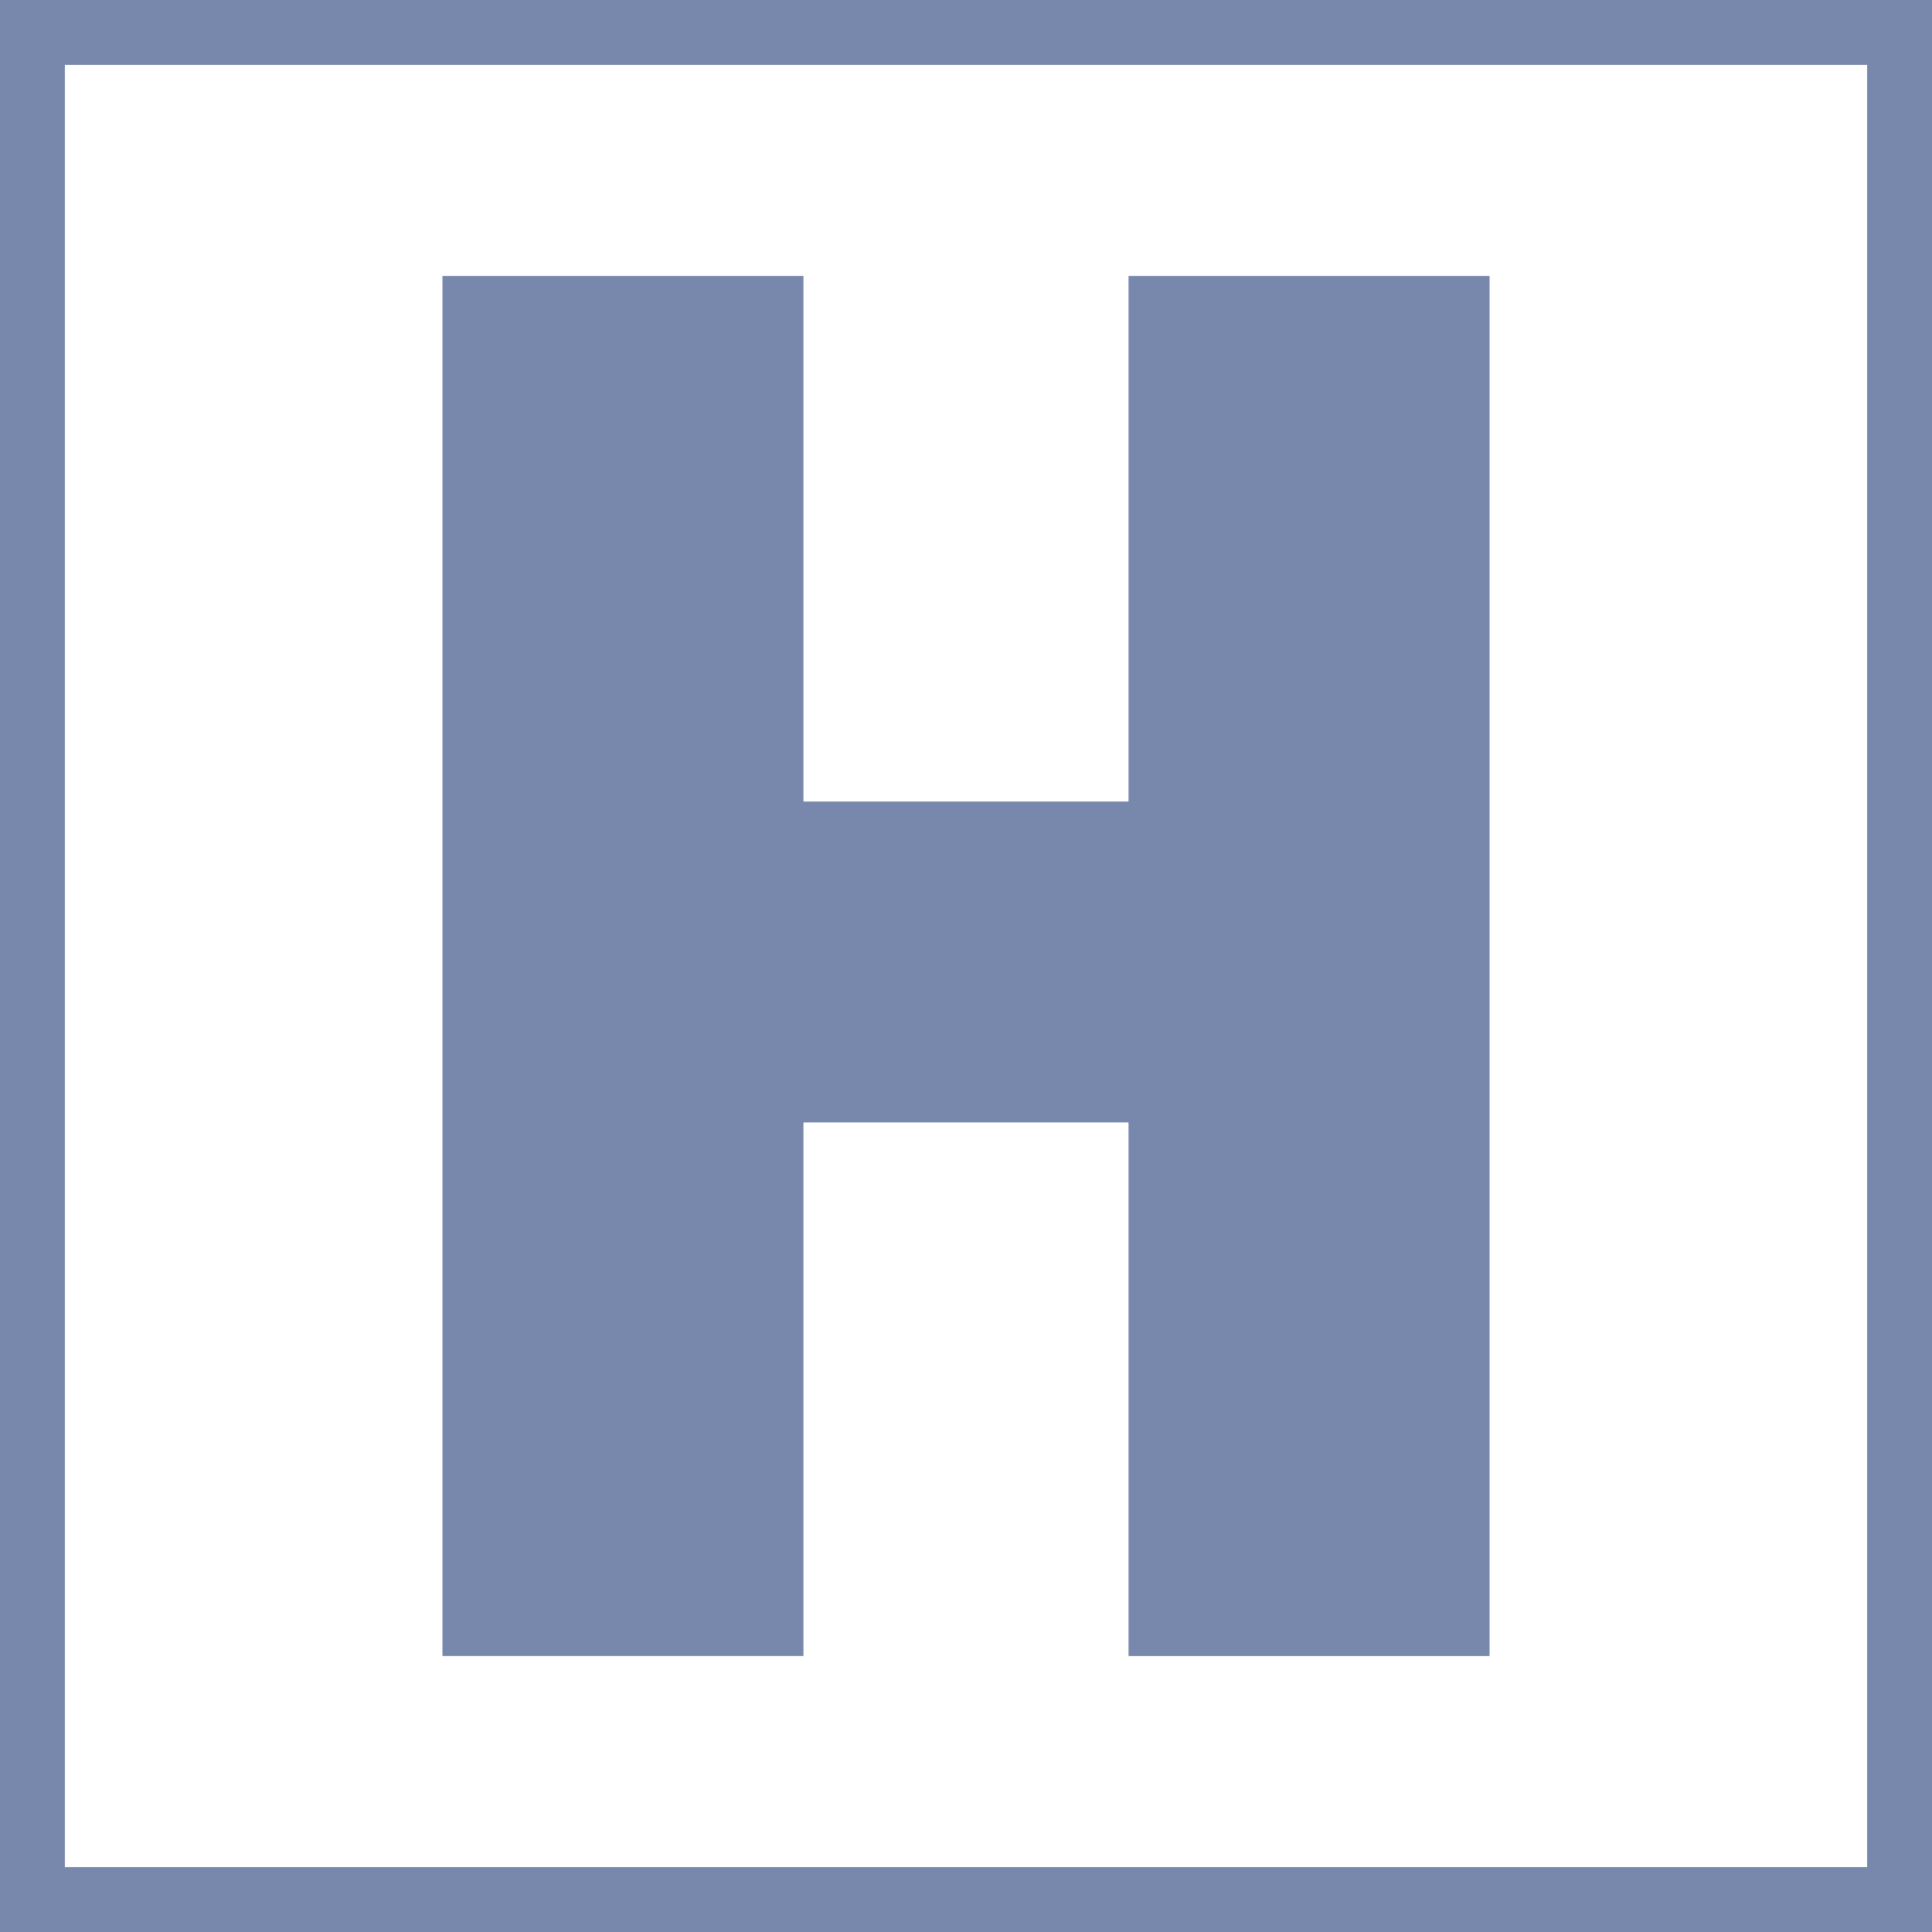
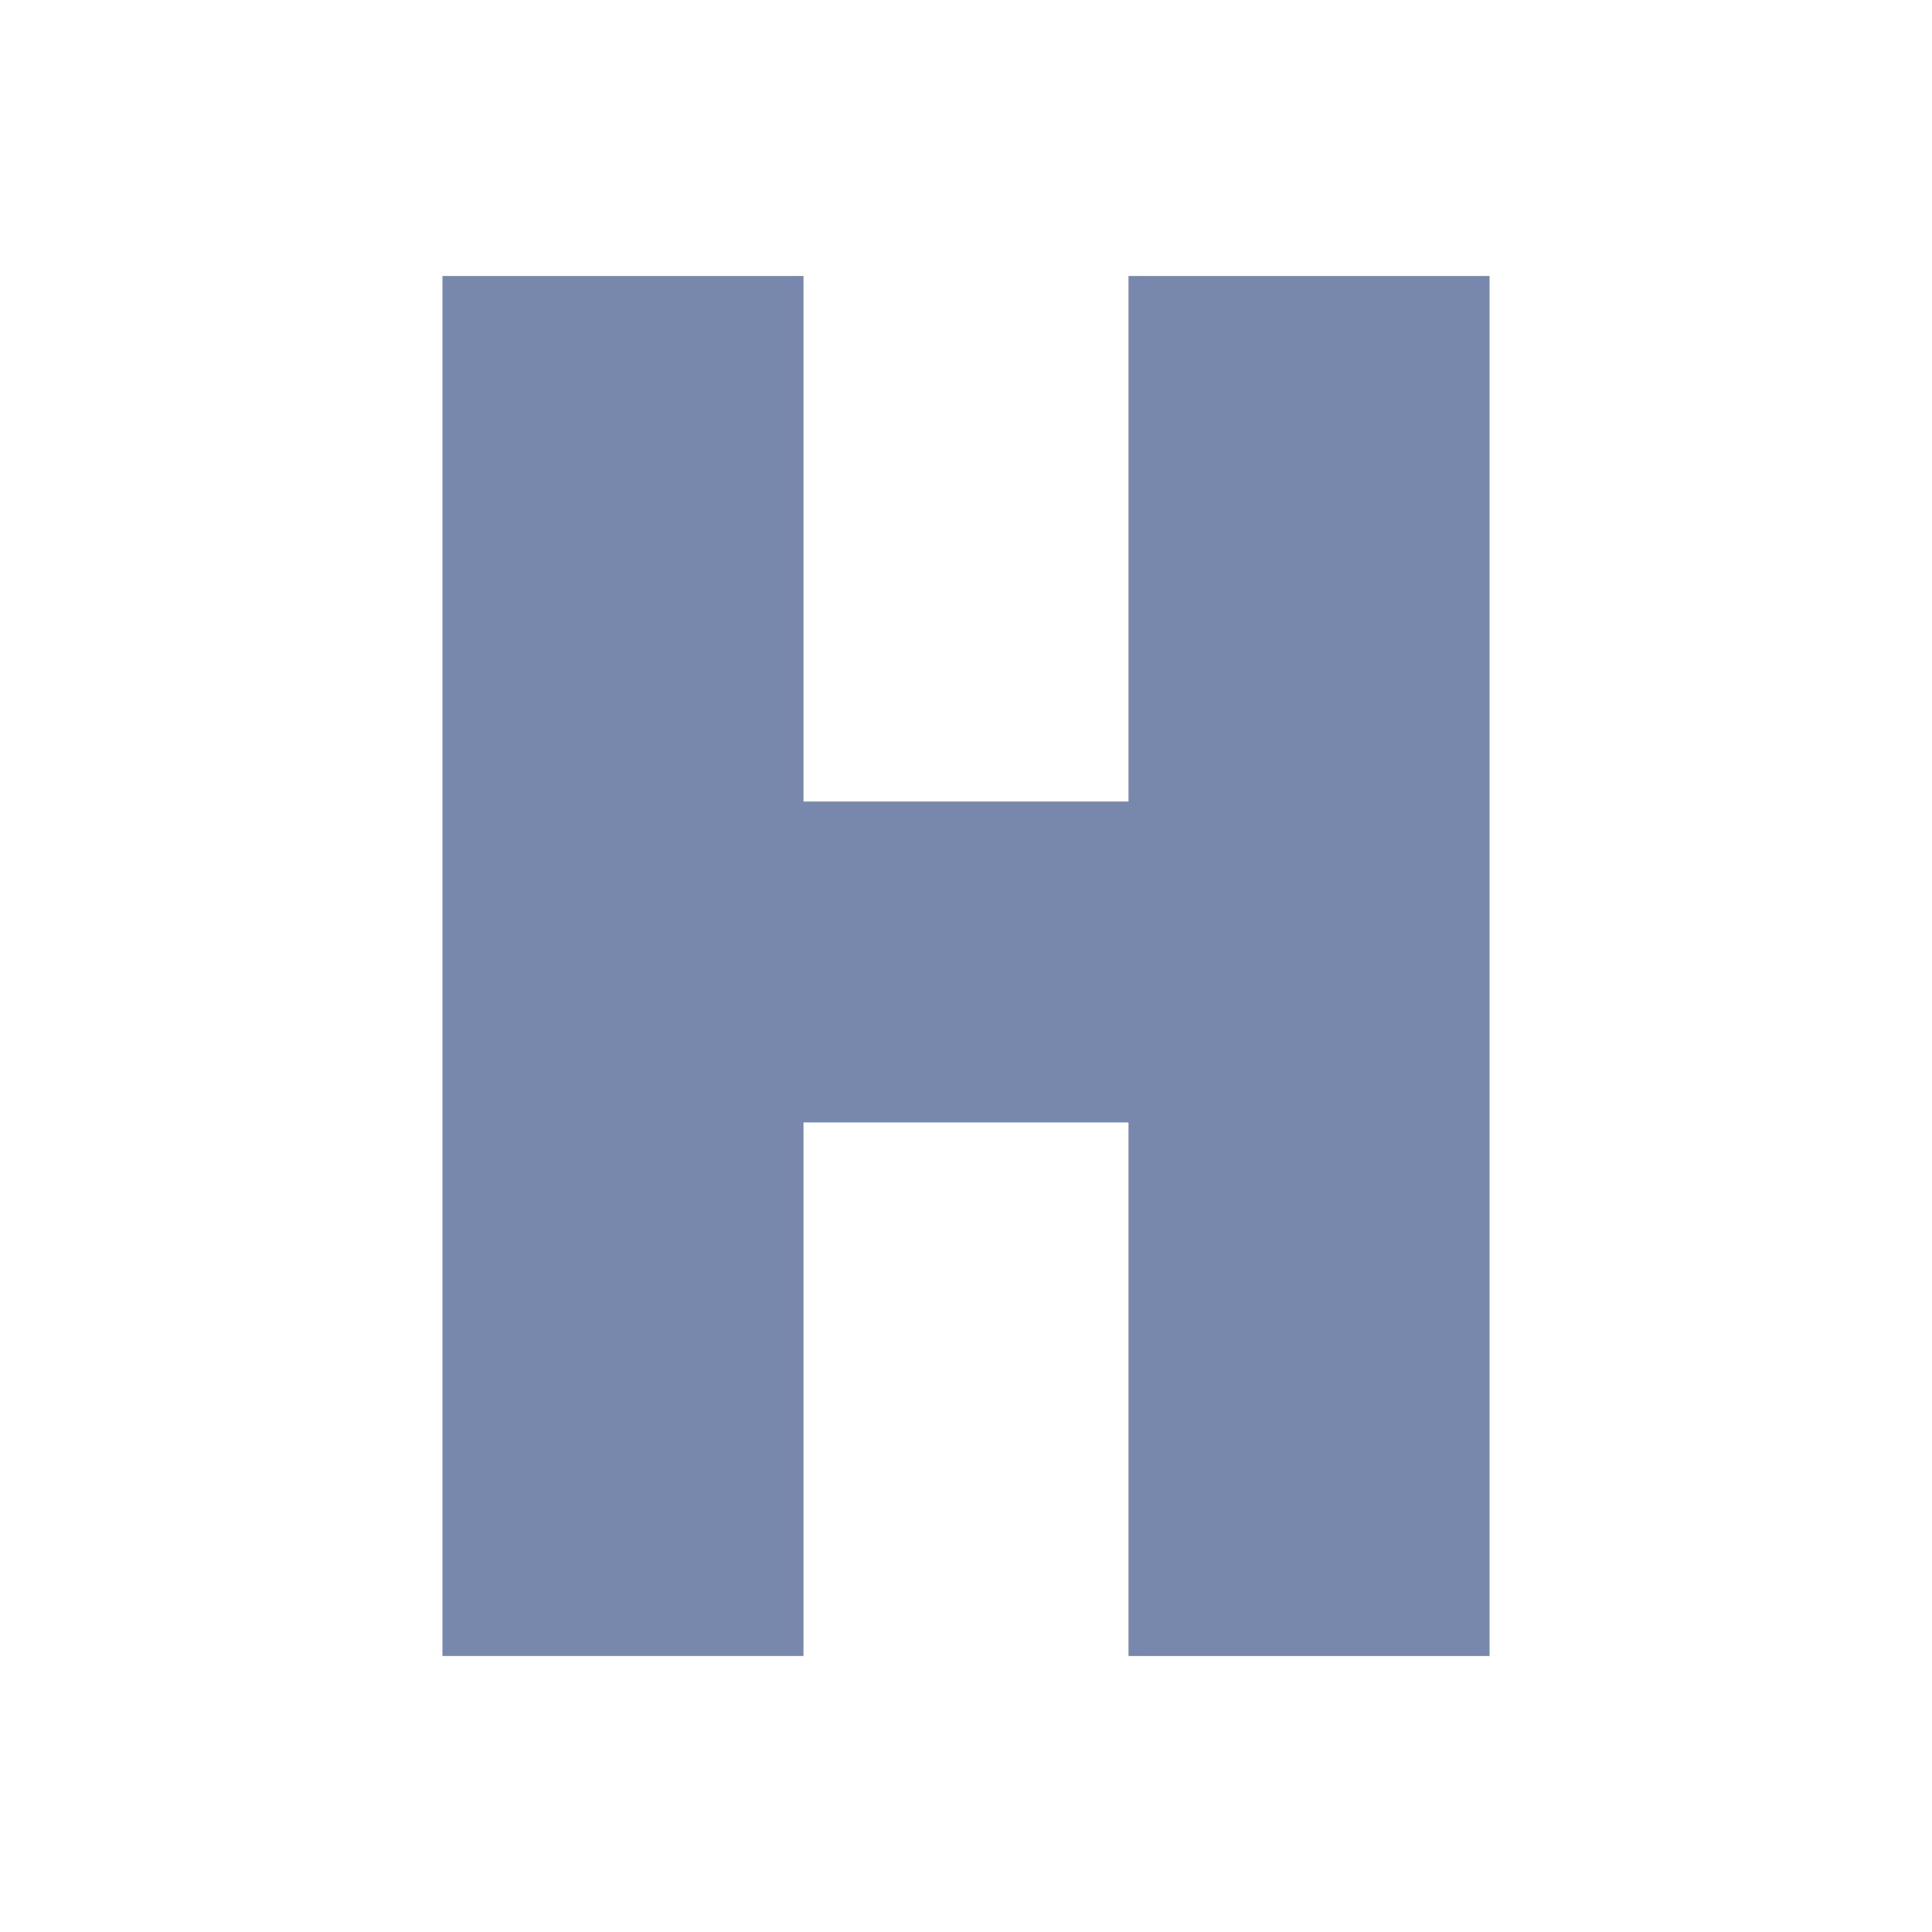
<svg xmlns="http://www.w3.org/2000/svg" version="1.0" id="Ebene_1" width="1785.828" height="1785.827" viewBox="0 0 1785.828 1785.827" overflow="visible" enable-background="new 0 0 1785.828 1785.827" xml:space="preserve">
  <polygon fill="#7888AC" points="1376.849,1530.709 1376.849,255.116 1043.131,255.116 1043.131,740.879 742.696,740.879   742.696,255.116 408.979,255.116 408.979,1530.677 742.696,1530.677 742.696,1037.499 1043.131,1037.499 1043.131,1530.709 " />
  <g>
-     <path fill="#7888AC" d="M1785.828,0H0v1785.827h1785.828v-60l0,0l0,0V0L1785.828,0z M60,60h1665.828v1665.827H60V60L60,60z" />
-   </g>
+     </g>
</svg>